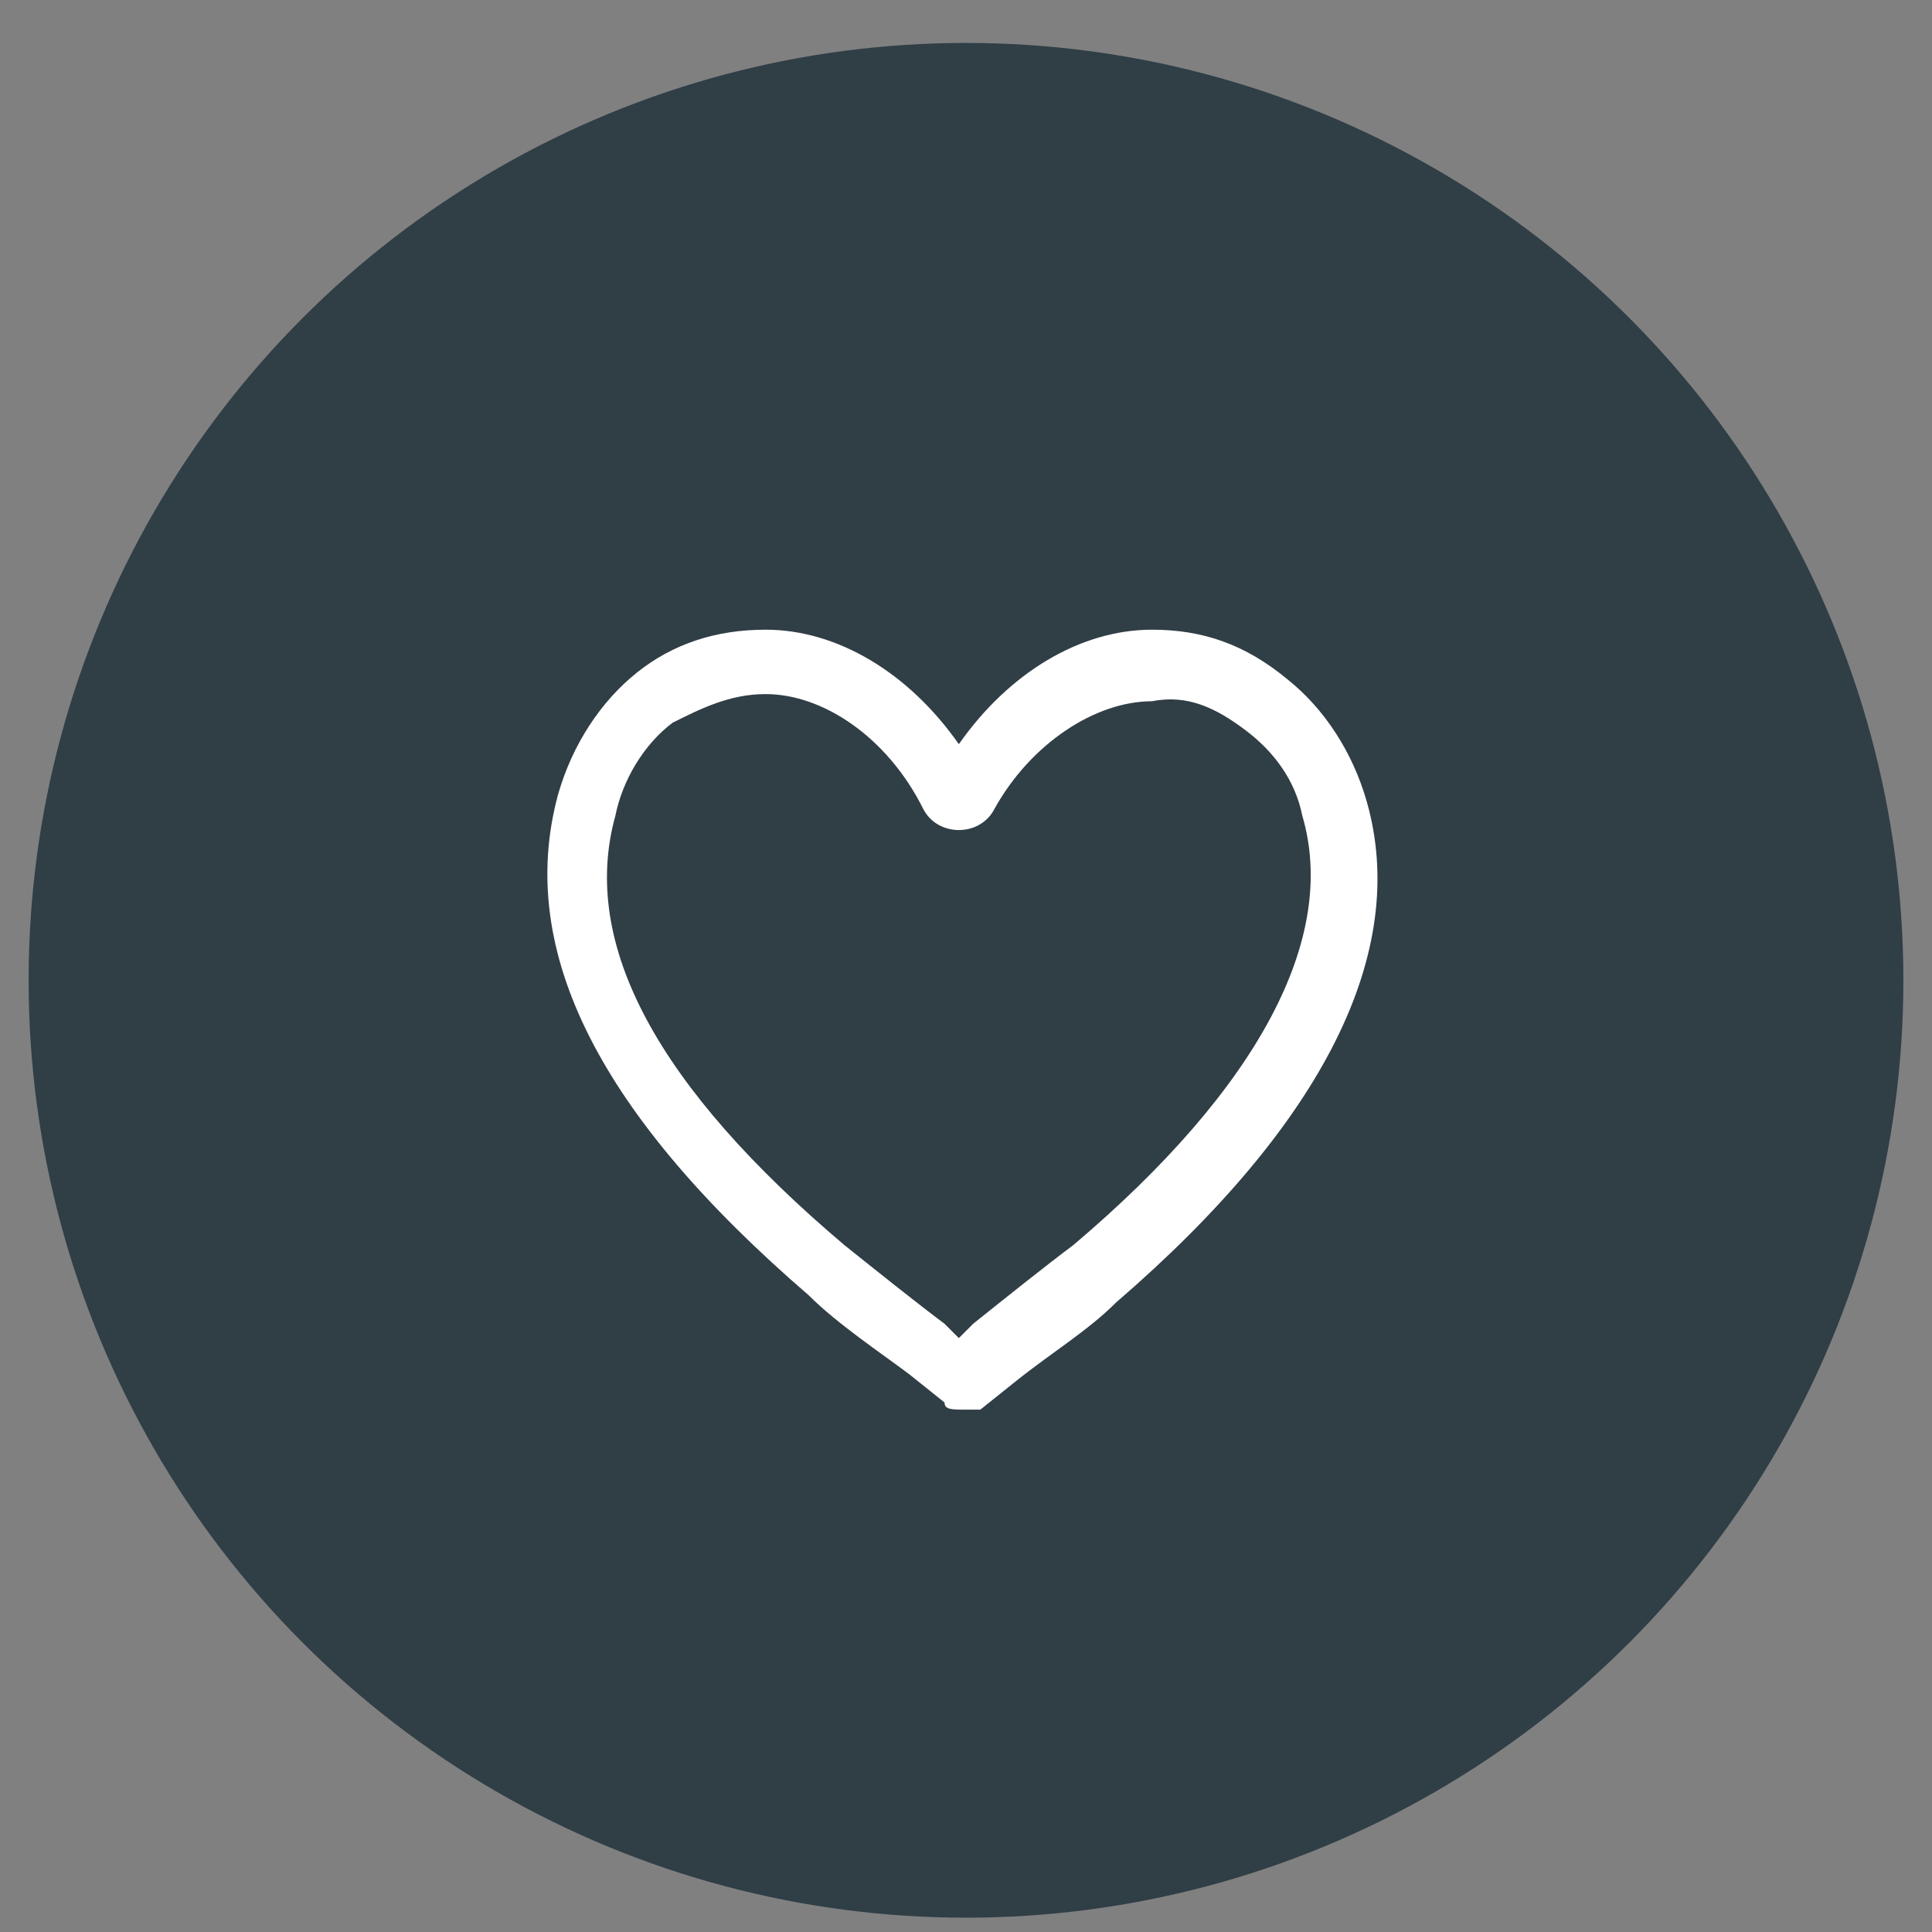
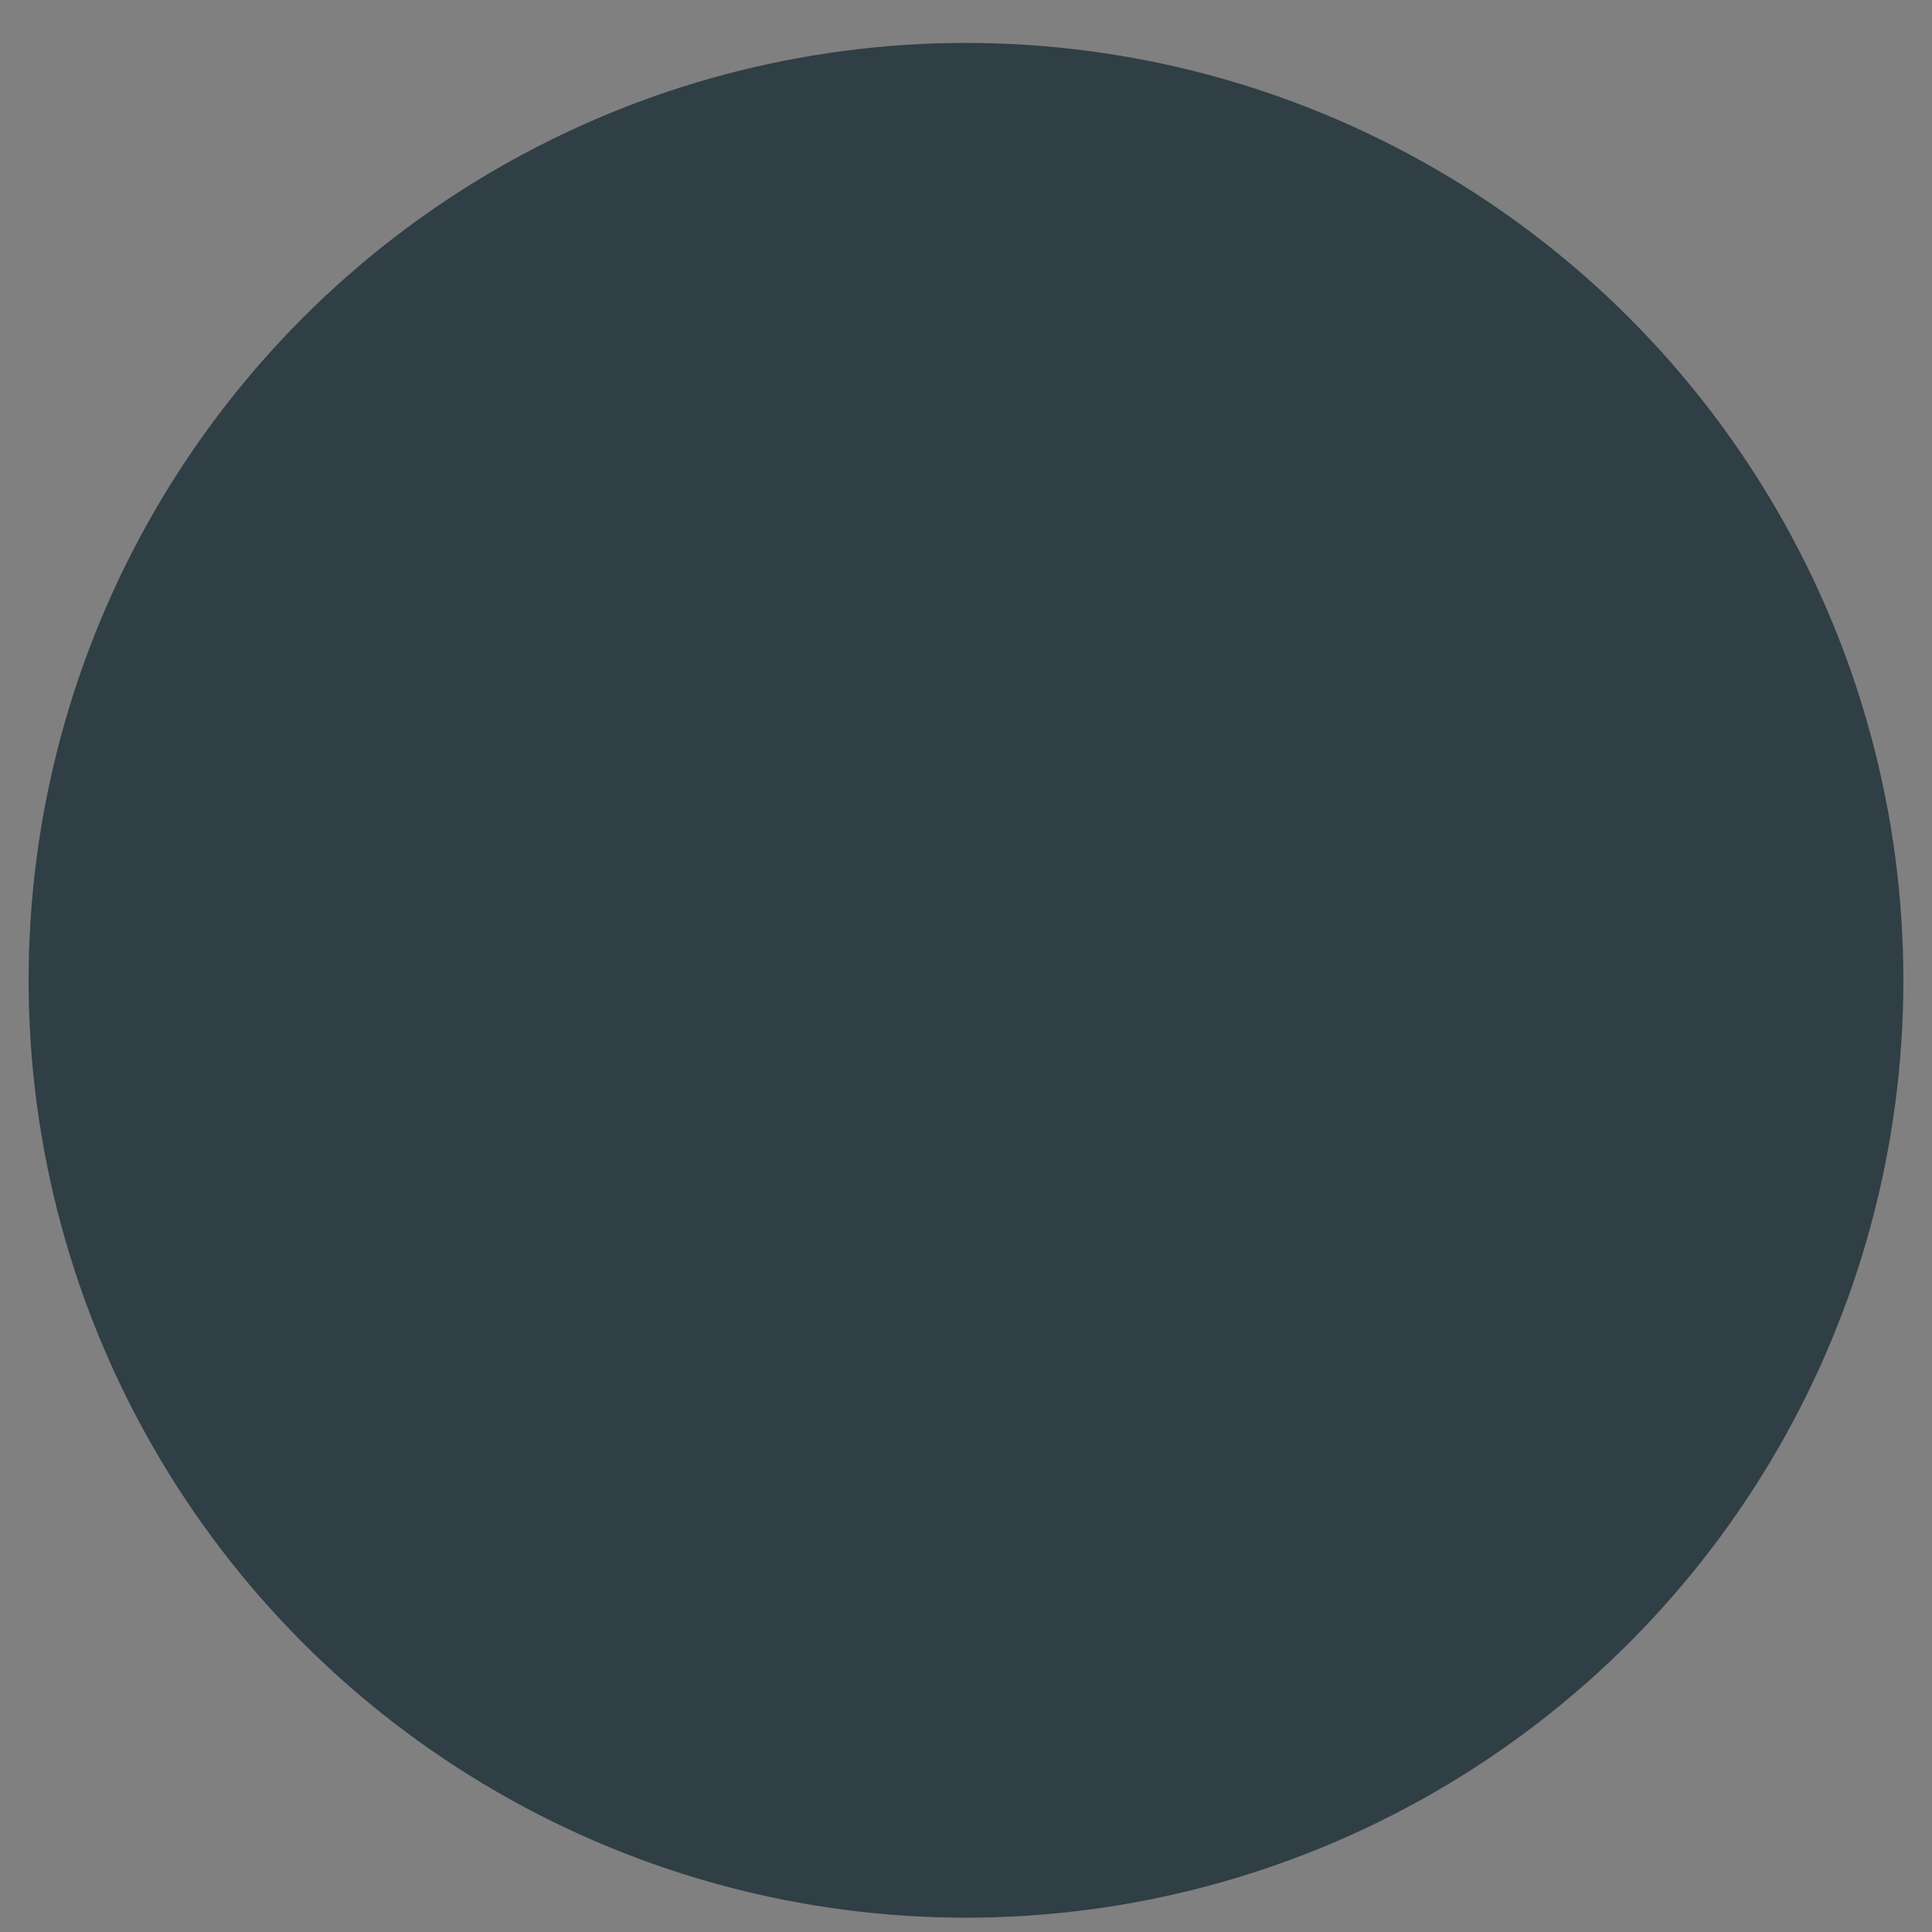
<svg xmlns="http://www.w3.org/2000/svg" baseProfile="tiny" width="27" height="27" viewBox="0 0 27 27">
  <rect x="0" y="0" width="27" height="27" fill="#808080" stroke="none" />
  <circle fill="#303E46" cx="13.5" cy="13.7" r="13.1" />
-   <path fill="#FFF" d="M13.5 19.7c-.2 0-.3 0-.3-.1l-.5-.4c-.4-.3-1-.7-1.4-1.1-2.9-2.5-4.1-4.8-3.5-7 .2-.7.6-1.3 1.1-1.7.5-.4 1.1-.6 1.8-.6 1 0 2 .6 2.7 1.6.7-1 1.7-1.6 2.7-1.6.7 0 1.3.2 1.9.7.5.4.9 1 1.1 1.7.6 2.1-.6 4.5-3.5 7-.4.4-.9.7-1.4 1.1l-.5.4h-.2zm-2.8-10c-.5 0-.9.2-1.3.4-.4.3-.7.8-.8 1.3-.5 1.8.6 3.8 3.2 6 .5.4 1 .8 1.4 1.1l.2.2.2-.2c.5-.4 1-.8 1.4-1.1 2.6-2.2 3.7-4.3 3.2-6-.1-.5-.4-.9-.8-1.2-.4-.3-.8-.5-1.3-.4-.8 0-1.7.6-2.2 1.5-.1.2-.3.3-.5.3s-.4-.1-.5-.3c-.5-1-1.4-1.6-2.2-1.6zm2.5 1" />
</svg>